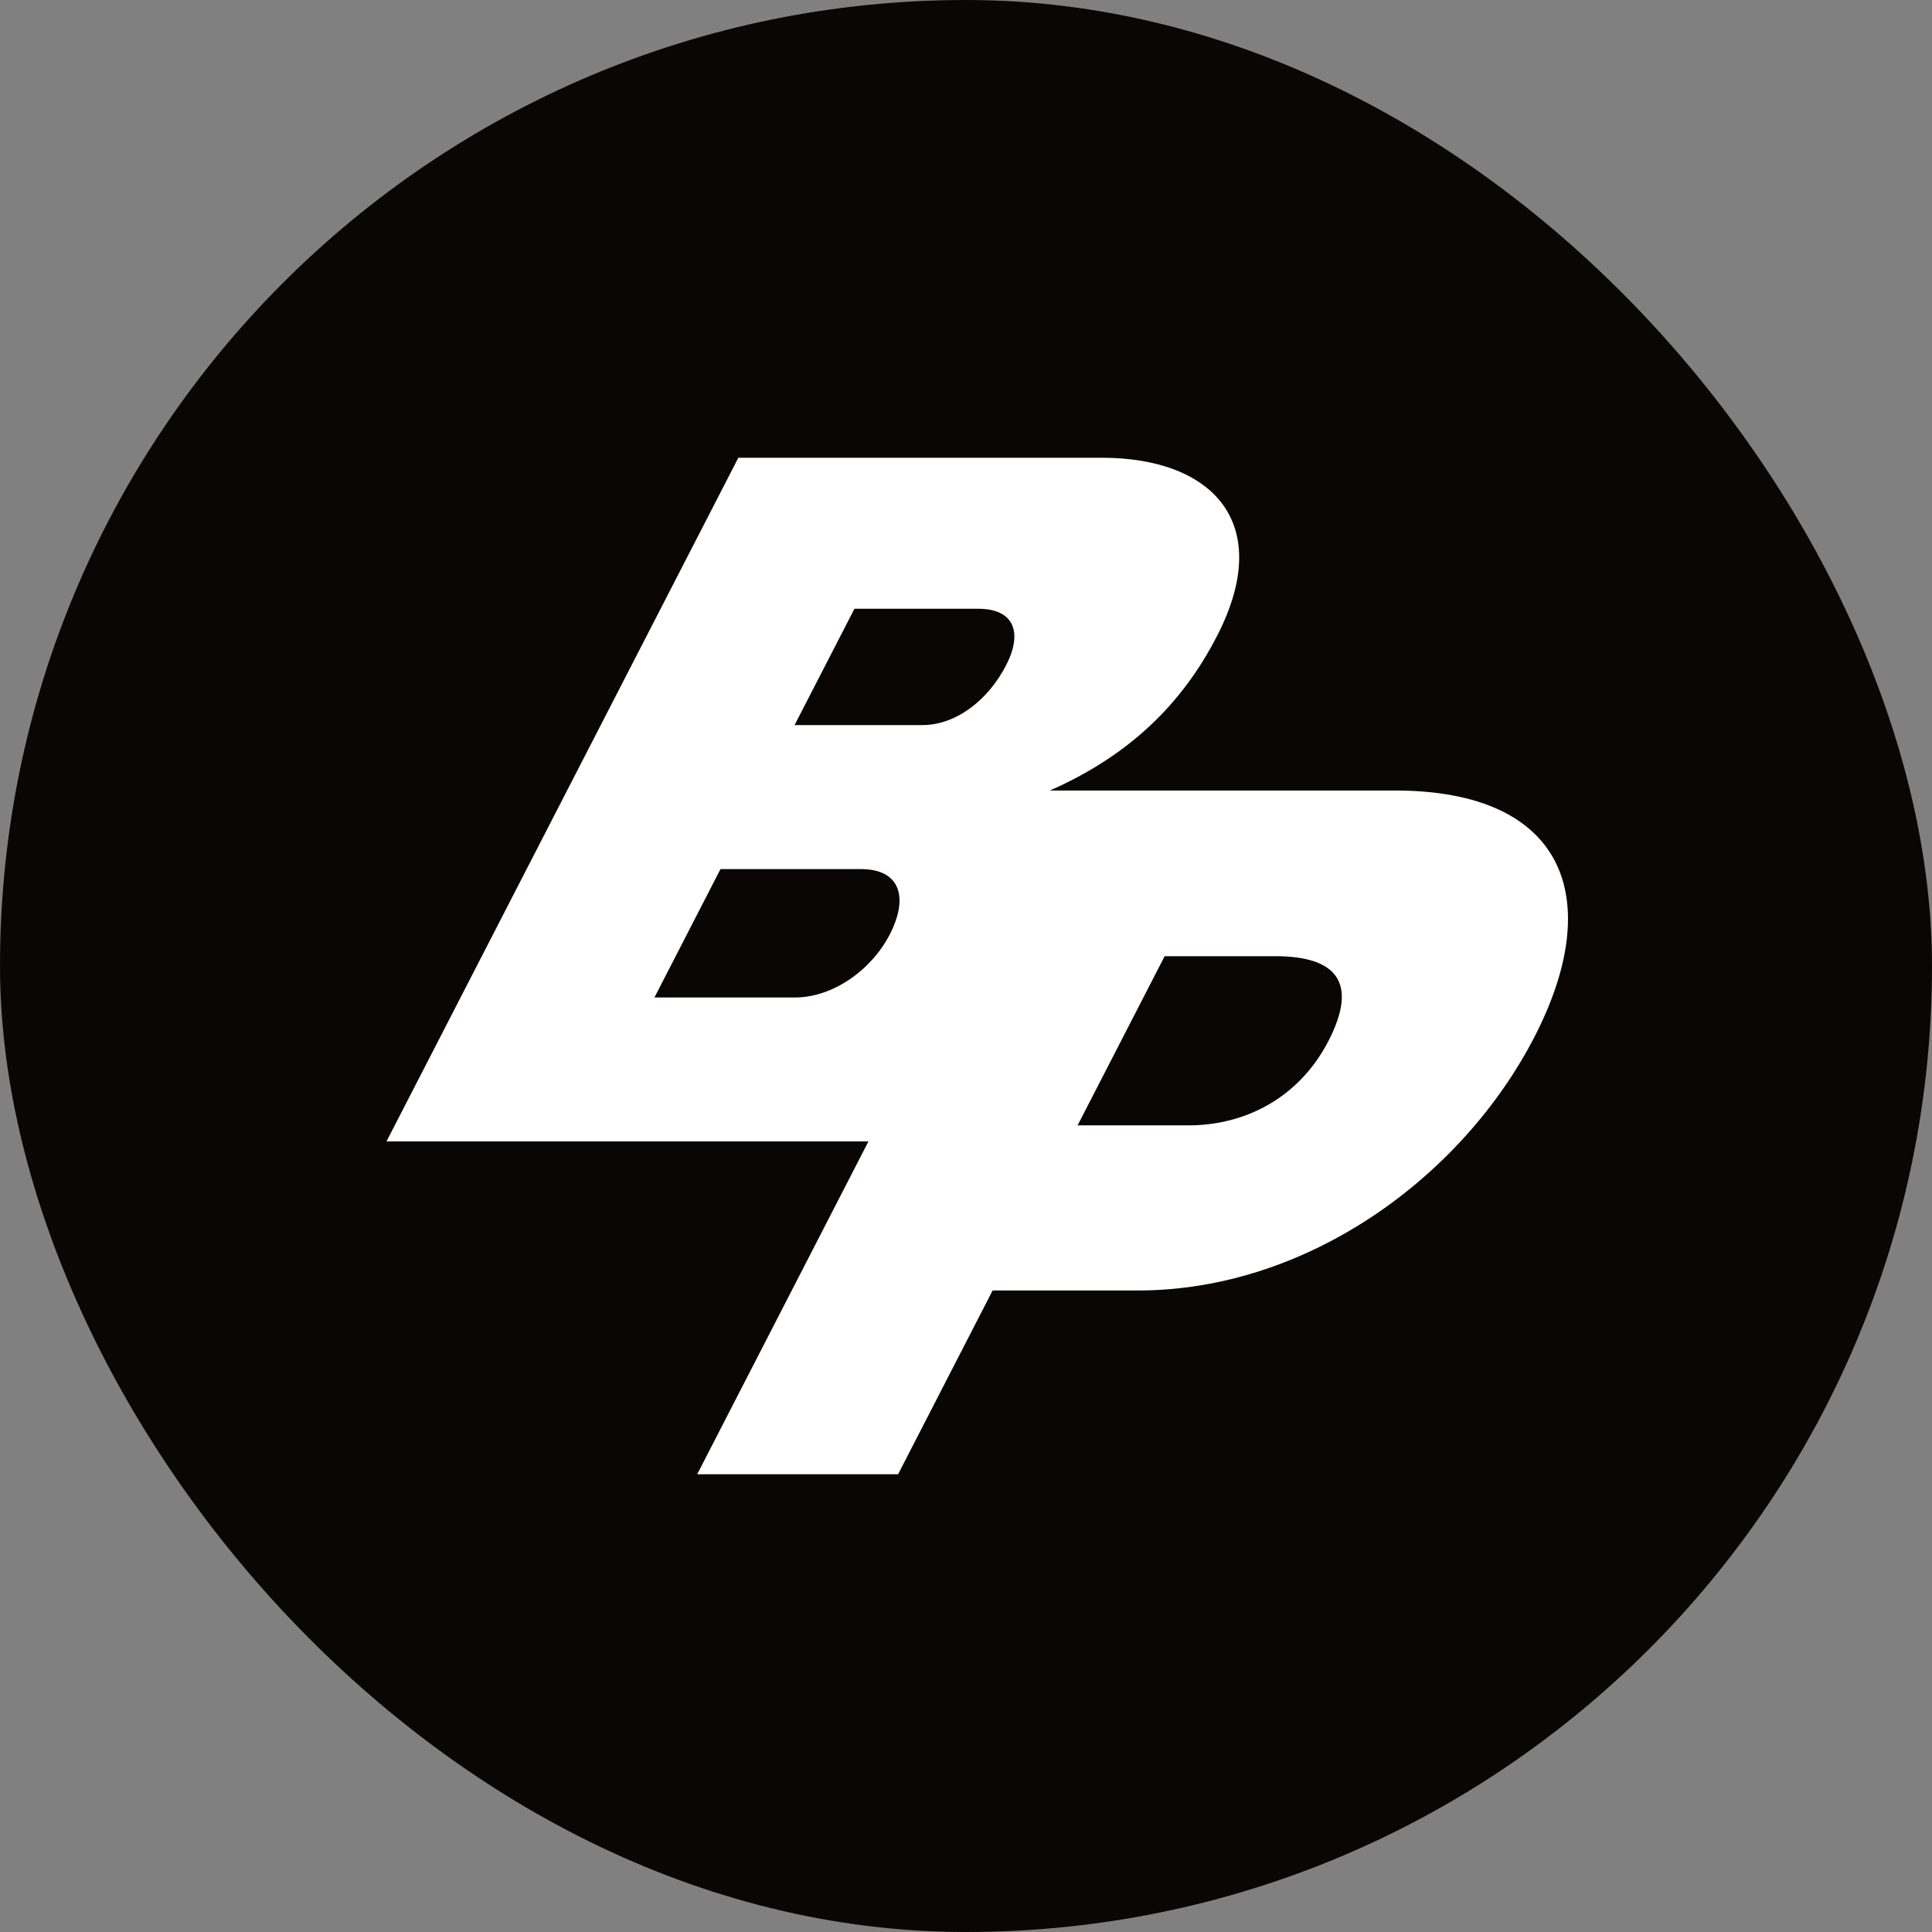
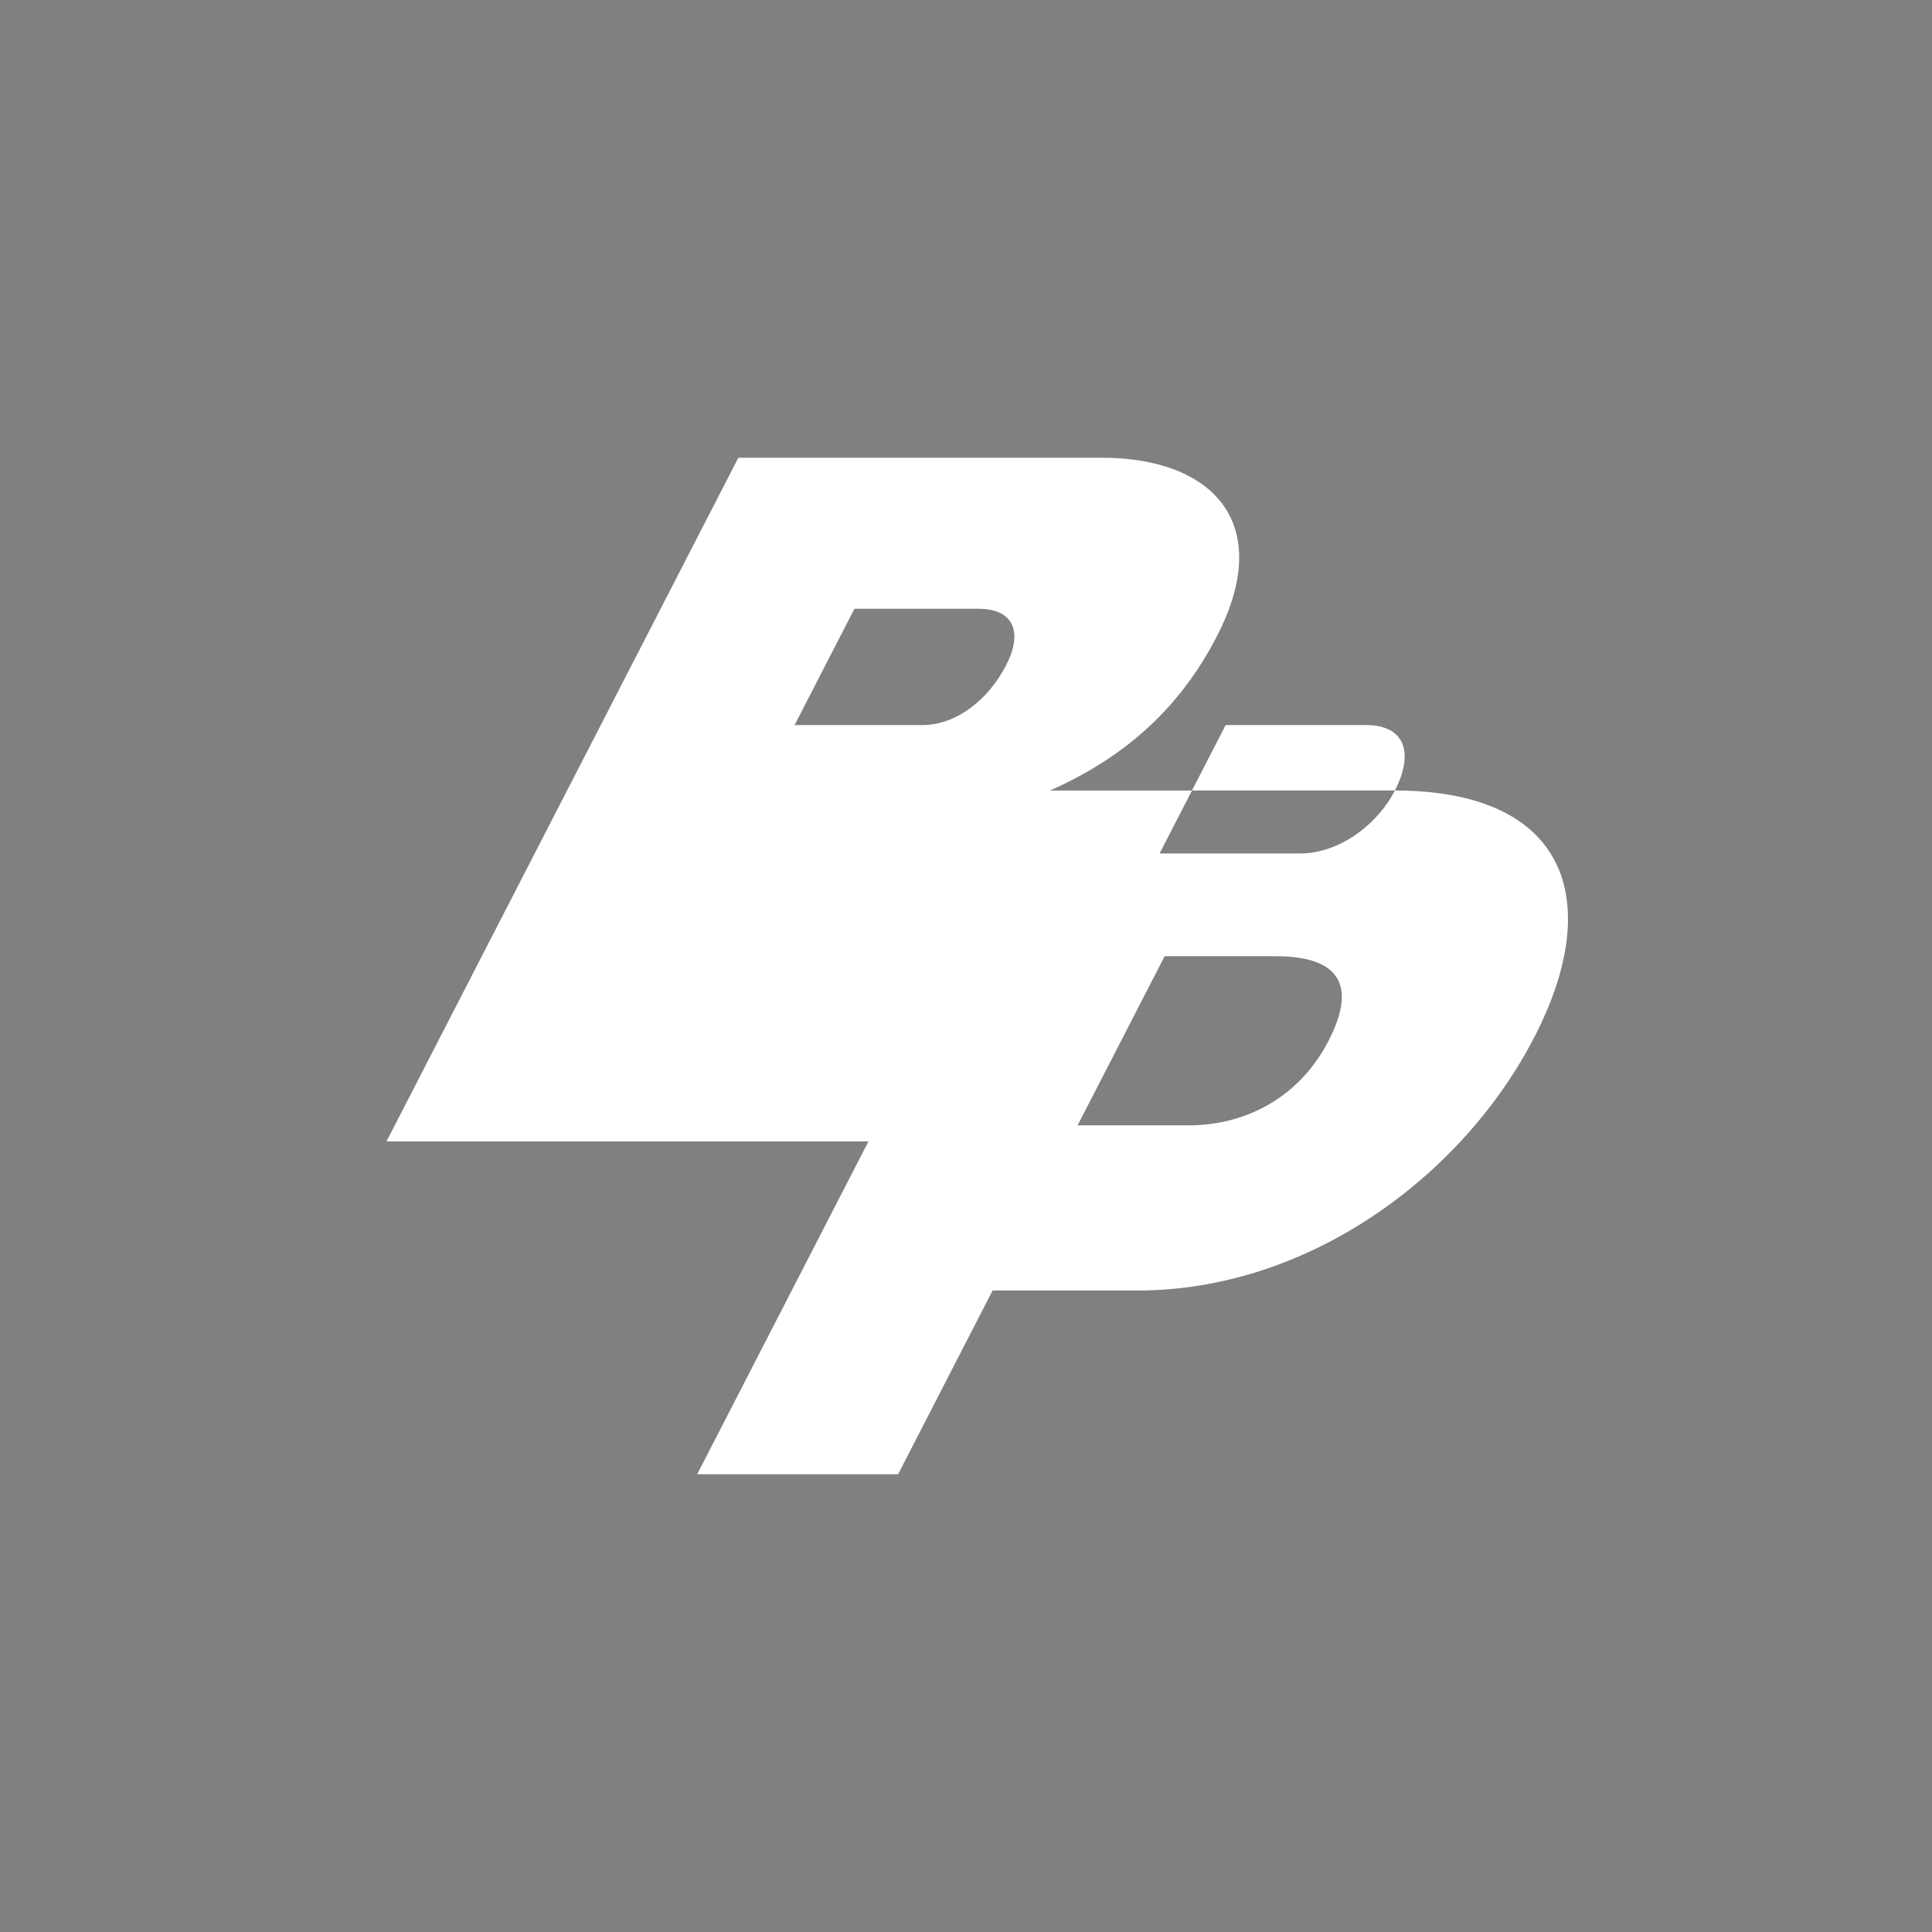
<svg xmlns="http://www.w3.org/2000/svg" id="Laag_2" viewBox="0 0 566.929 566.929">
  <rect x="0" y="0" width="566.929" height="566.929" fill="#808080" stroke="none" />
  <g id="Components">
    <g id="c2610199-2044-4f13-b973-69c29aac42bc_1">
-       <rect x="0" y="0" width="566.929" height="566.929" rx="283.464" ry="283.464" style="fill:#090605;" />
-       <path d="M409.313,231.969h-101.228c23.123-10.185,38.715-25.249,49.048-45.357,17.108-33.243-1.45-52.295-33.803-52.295h-106.667l-103.255,200.627h141.426l-50.252,97.668h58.953l27.738-53.927h42.555c50.087,0,95.41-33.539,116.473-74.463,20.832-40.478,9.098-72.254-40.989-72.254ZM261.08,274.227c-5.323,10.35-16.597,18.476-27.82,18.476h-41.22l19.382-37.676h41.22c11.372,0,14.141,8.125,8.438,19.201ZM295.246,195.183c-5.307,10.35-14.8,17.585-24.557,17.585h-37.528l17.569-34.133h36.341c10.499,0,13.119,6.955,8.175,16.547ZM389.848,305.409c-8.356,16.25-23.848,24.821-41.137,24.821h-32.501l25.546-49.642h32.501c17.882,0,24.409,7.68,15.591,24.821Z" style="fill:#fff;" />
+       <path d="M409.313,231.969h-101.228c23.123-10.185,38.715-25.249,49.048-45.357,17.108-33.243-1.45-52.295-33.803-52.295h-106.667l-103.255,200.627h141.426l-50.252,97.668h58.953l27.738-53.927h42.555c50.087,0,95.41-33.539,116.473-74.463,20.832-40.478,9.098-72.254-40.989-72.254Zc-5.323,10.35-16.597,18.476-27.82,18.476h-41.22l19.382-37.676h41.22c11.372,0,14.141,8.125,8.438,19.201ZM295.246,195.183c-5.307,10.35-14.8,17.585-24.557,17.585h-37.528l17.569-34.133h36.341c10.499,0,13.119,6.955,8.175,16.547ZM389.848,305.409c-8.356,16.25-23.848,24.821-41.137,24.821h-32.501l25.546-49.642h32.501c17.882,0,24.409,7.68,15.591,24.821Z" style="fill:#fff;" />
    </g>
  </g>
</svg>